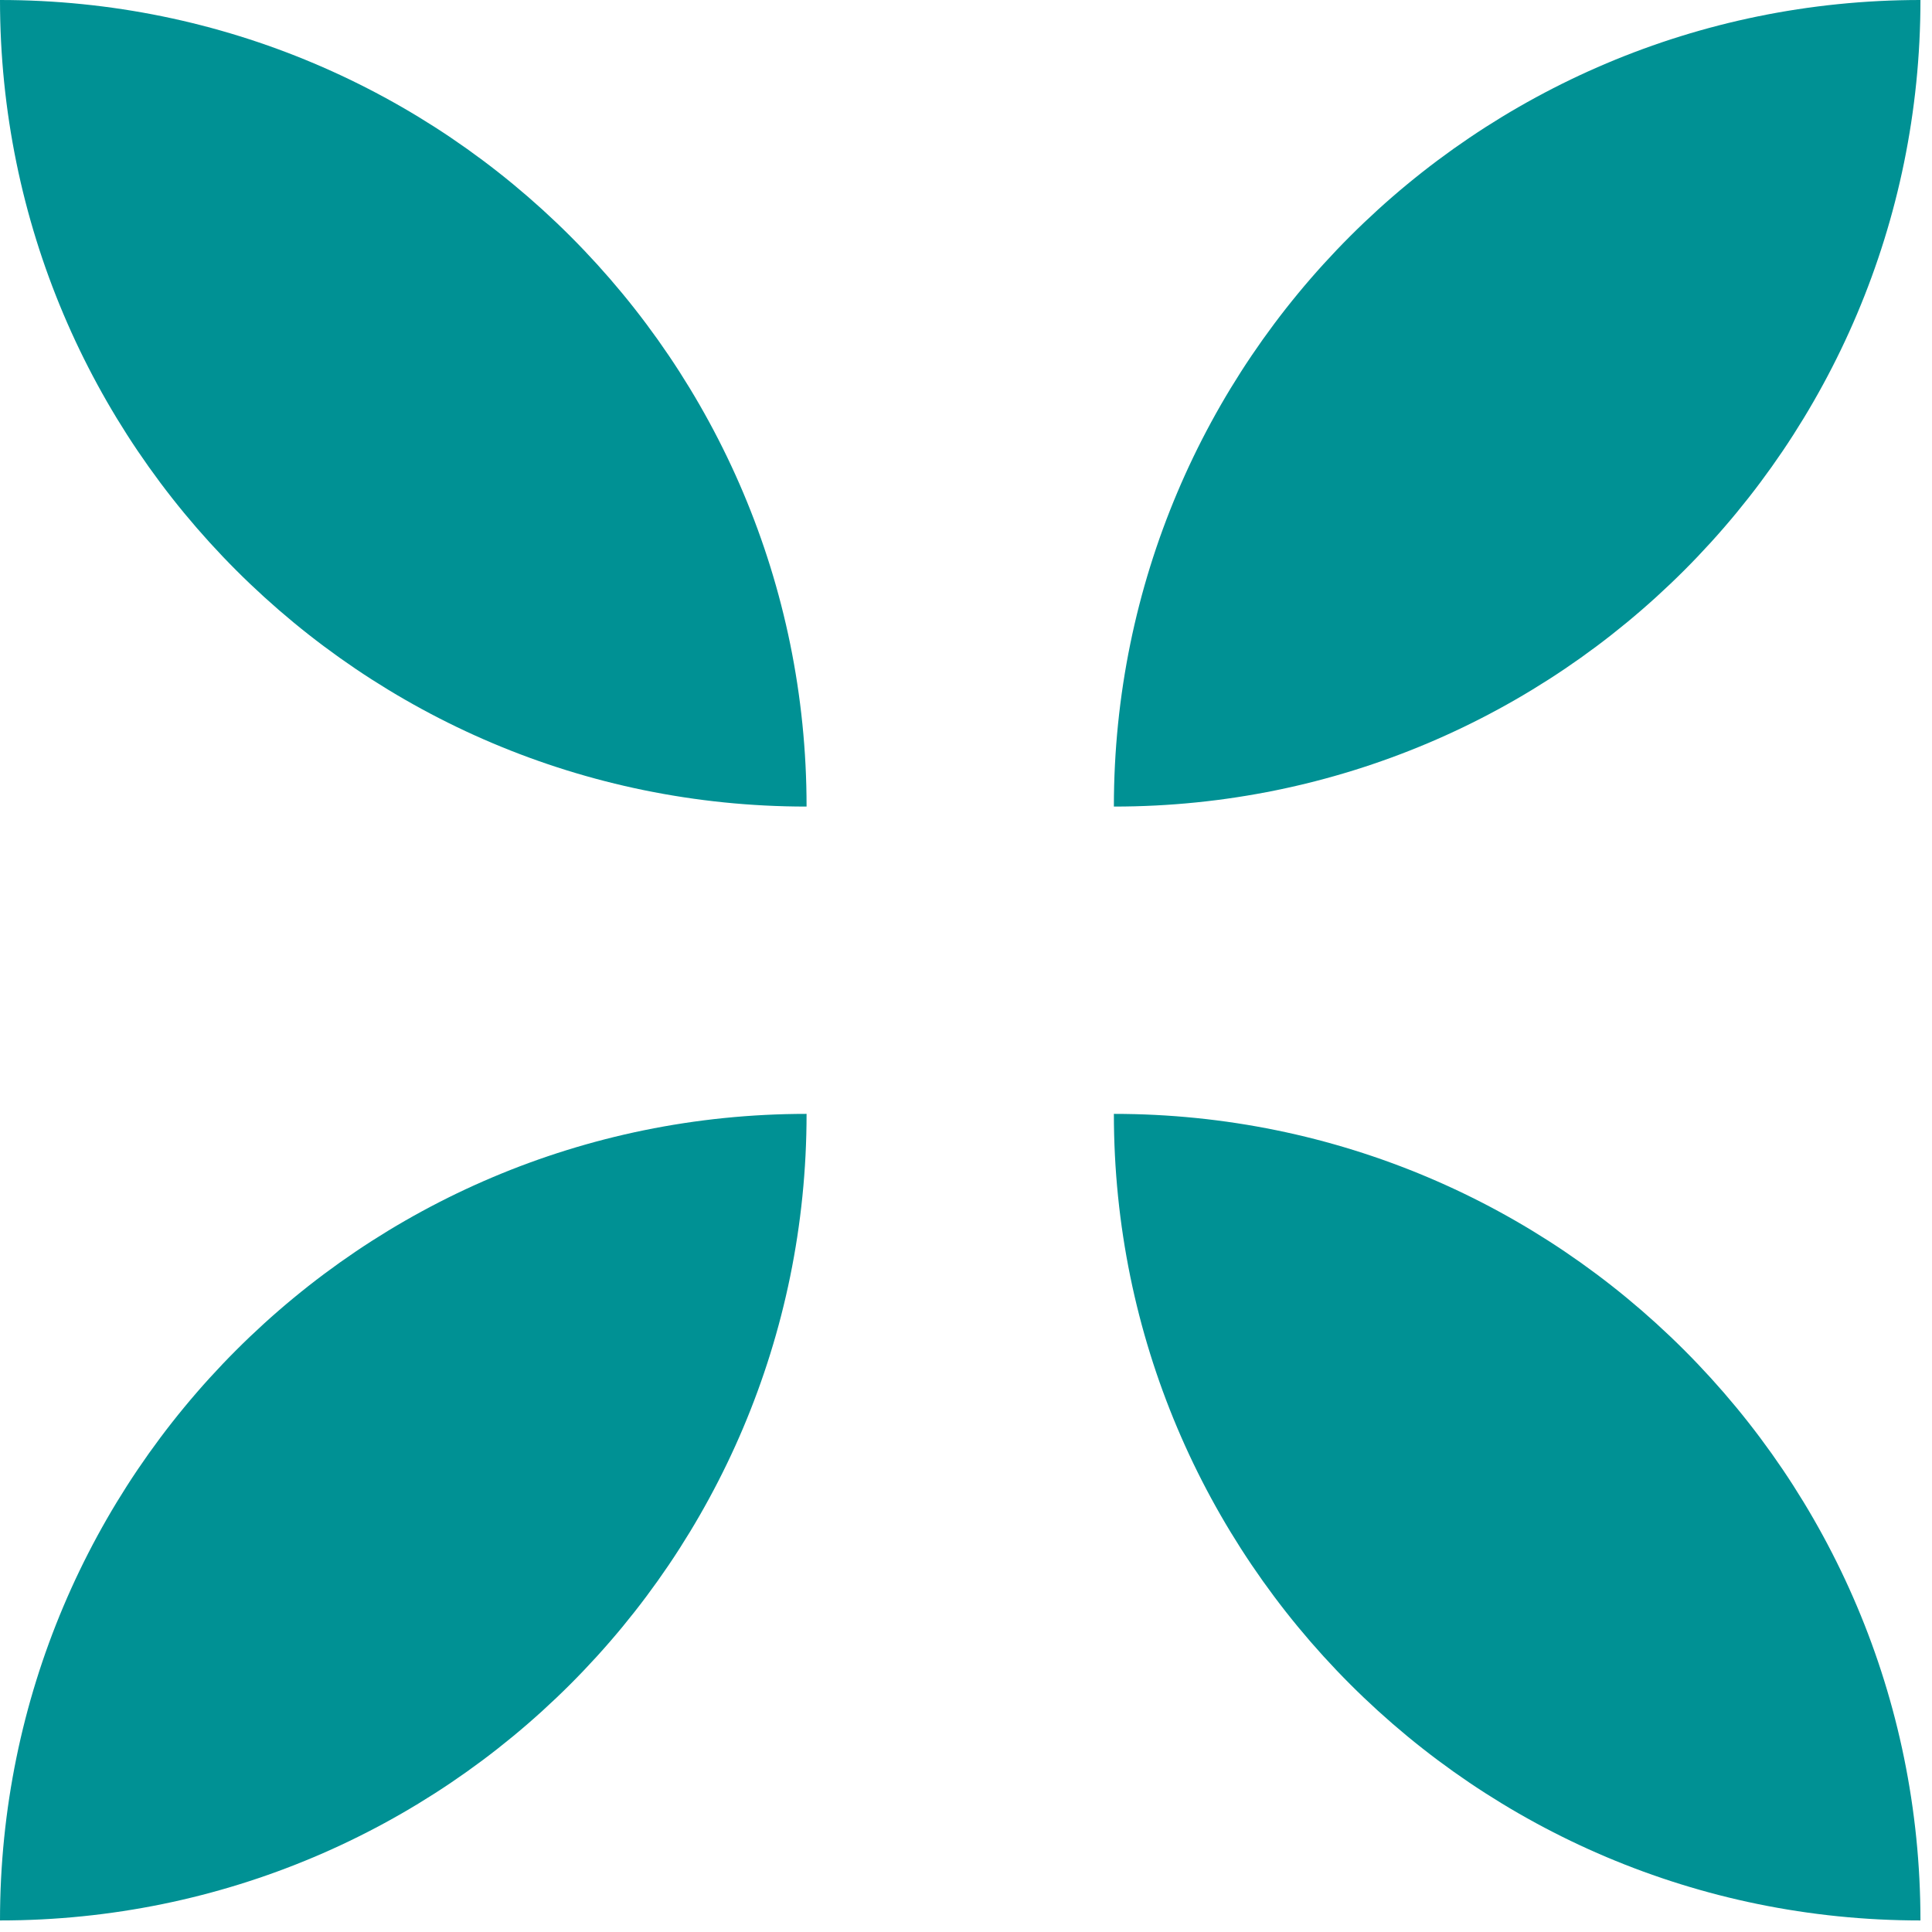
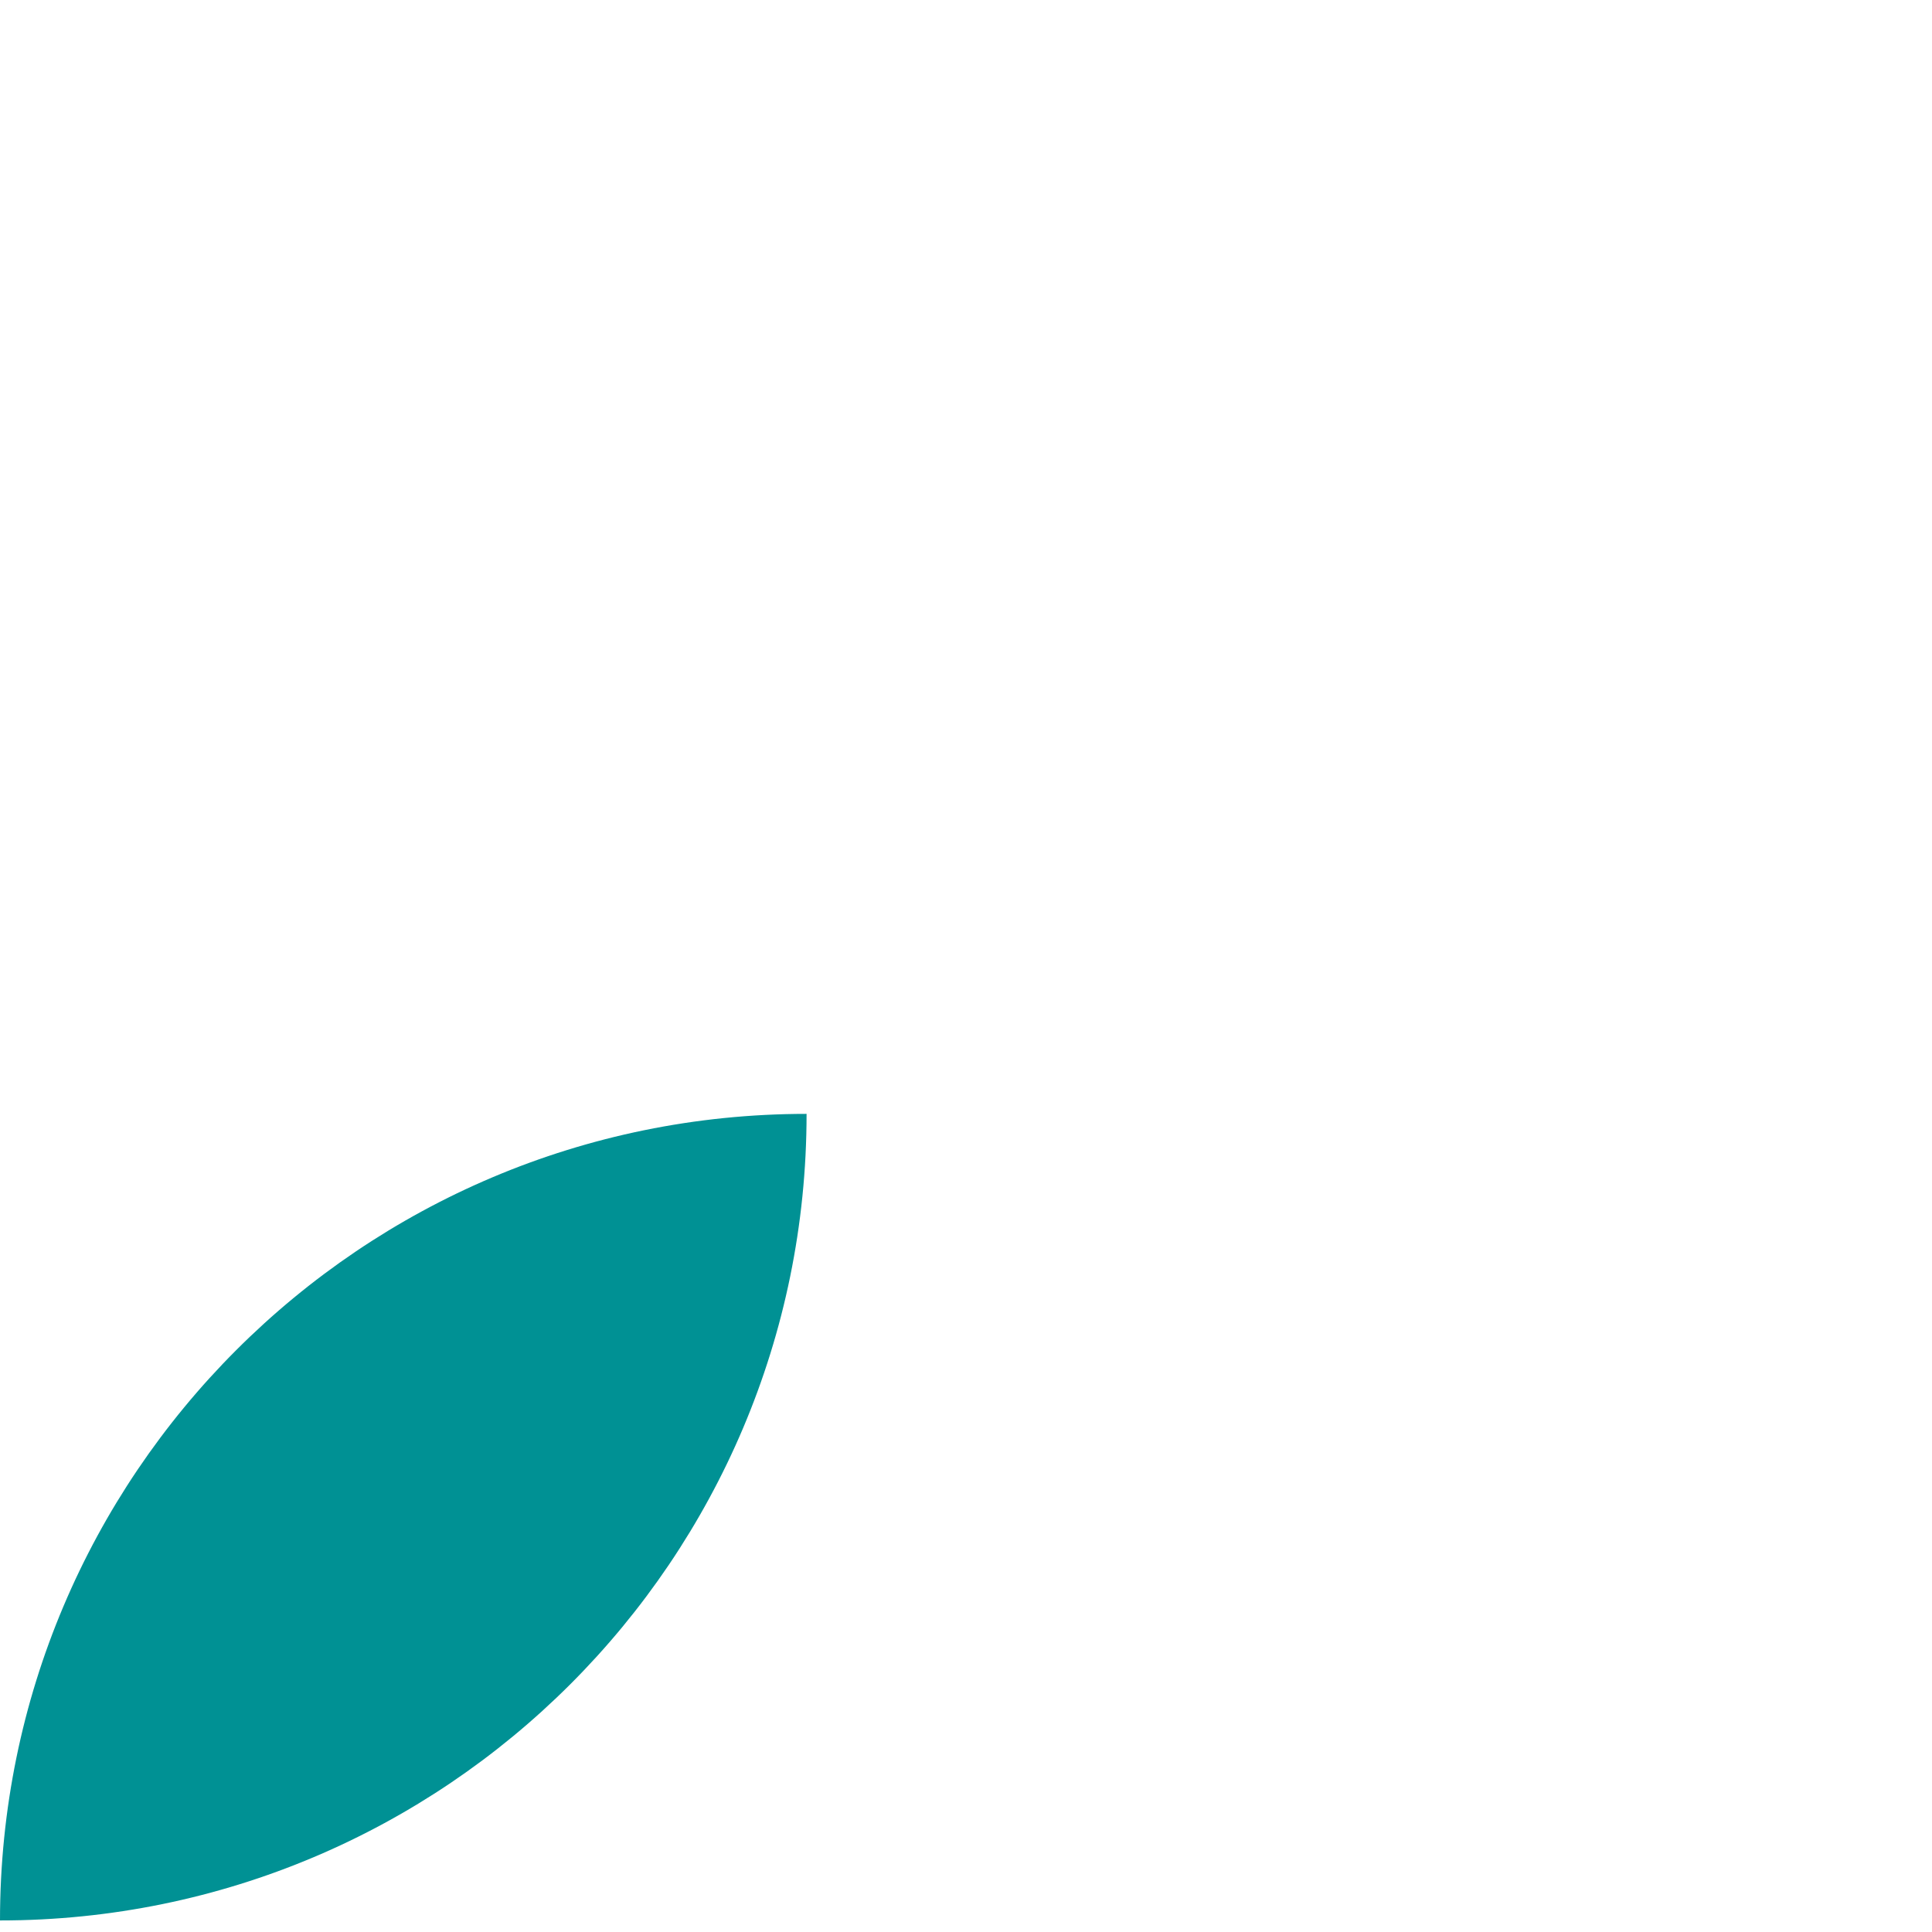
<svg xmlns="http://www.w3.org/2000/svg" width="48" height="48" viewBox="0 0 48 48" fill="none">
-   <path d="M20.039 20.039C8.971 20.039 0 11.068 0 0C11.068 0 20.039 8.971 20.039 20.039Z" fill="#009194" />
-   <path d="M27.674 20.039C27.674 8.971 36.645 0 47.713 0C47.713 11.068 38.742 20.039 27.674 20.039Z" fill="#009194" />
  <path d="M20.039 27.674C20.039 38.742 11.068 47.713 0 47.713C0 36.645 8.971 27.674 20.039 27.674Z" fill="#009194" />
-   <path d="M27.674 27.674C38.742 27.674 47.713 36.645 47.713 47.713C36.645 47.713 27.674 38.742 27.674 27.674Z" fill="#009194" />
</svg>